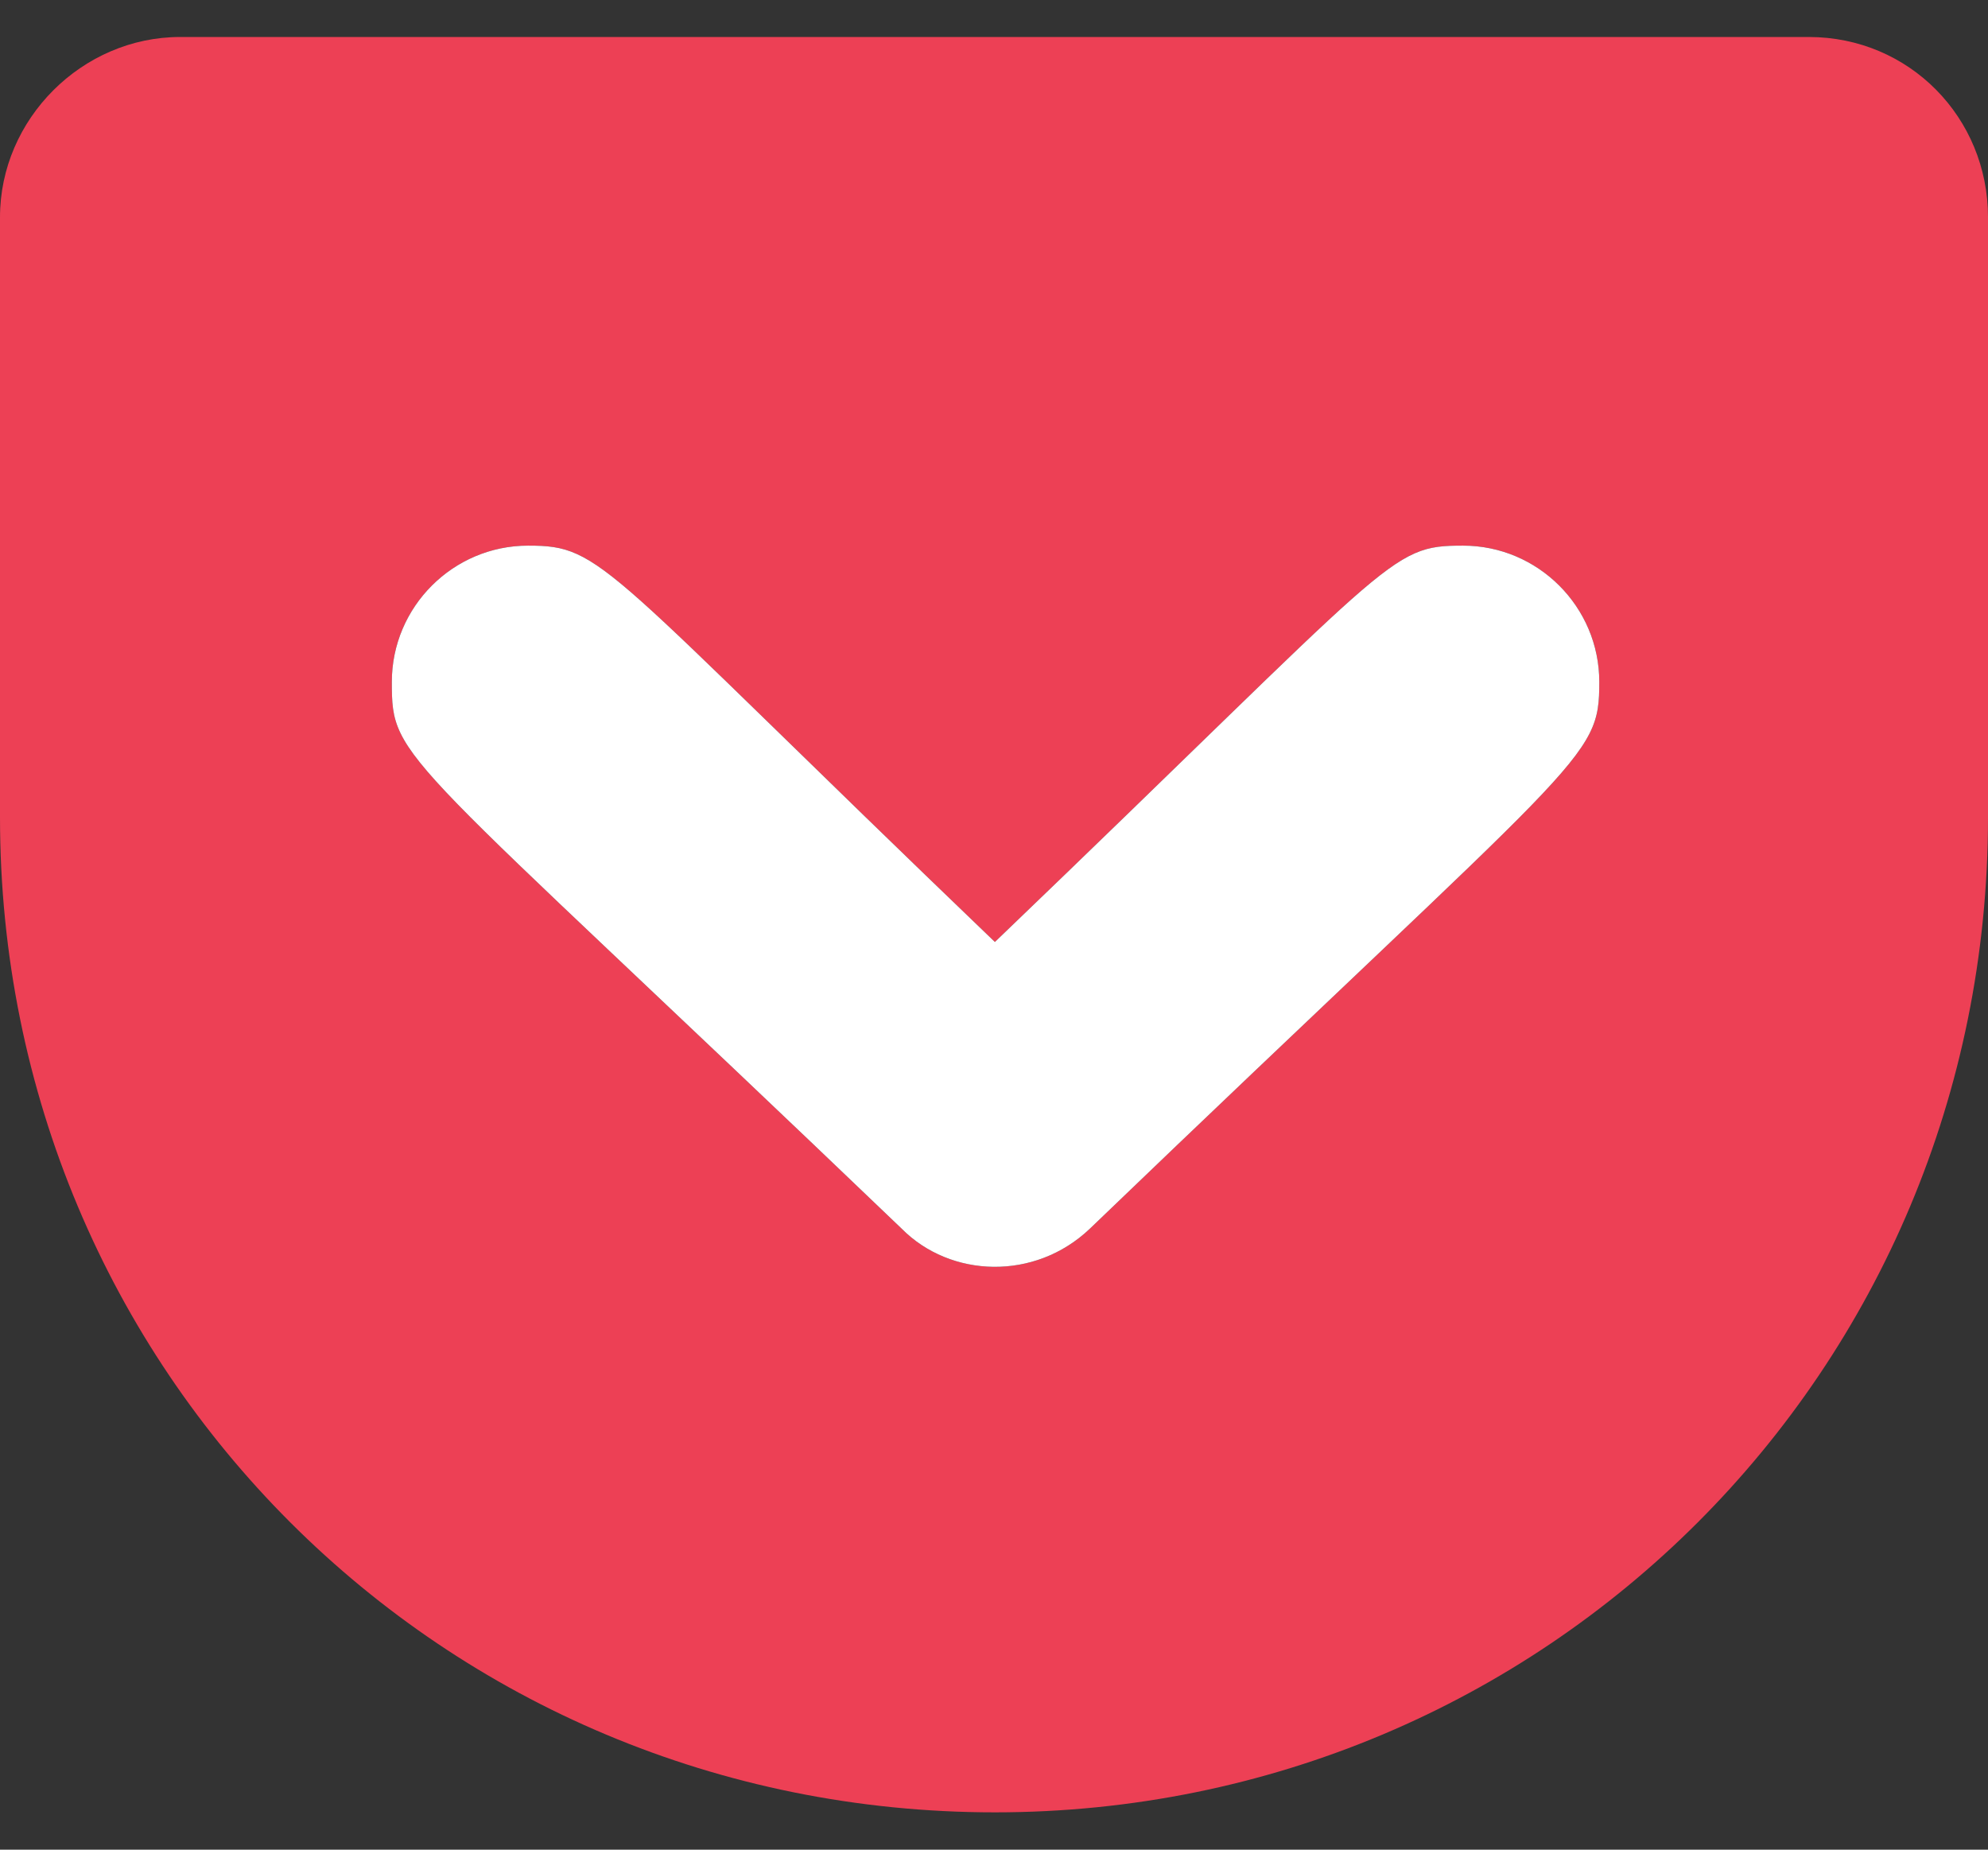
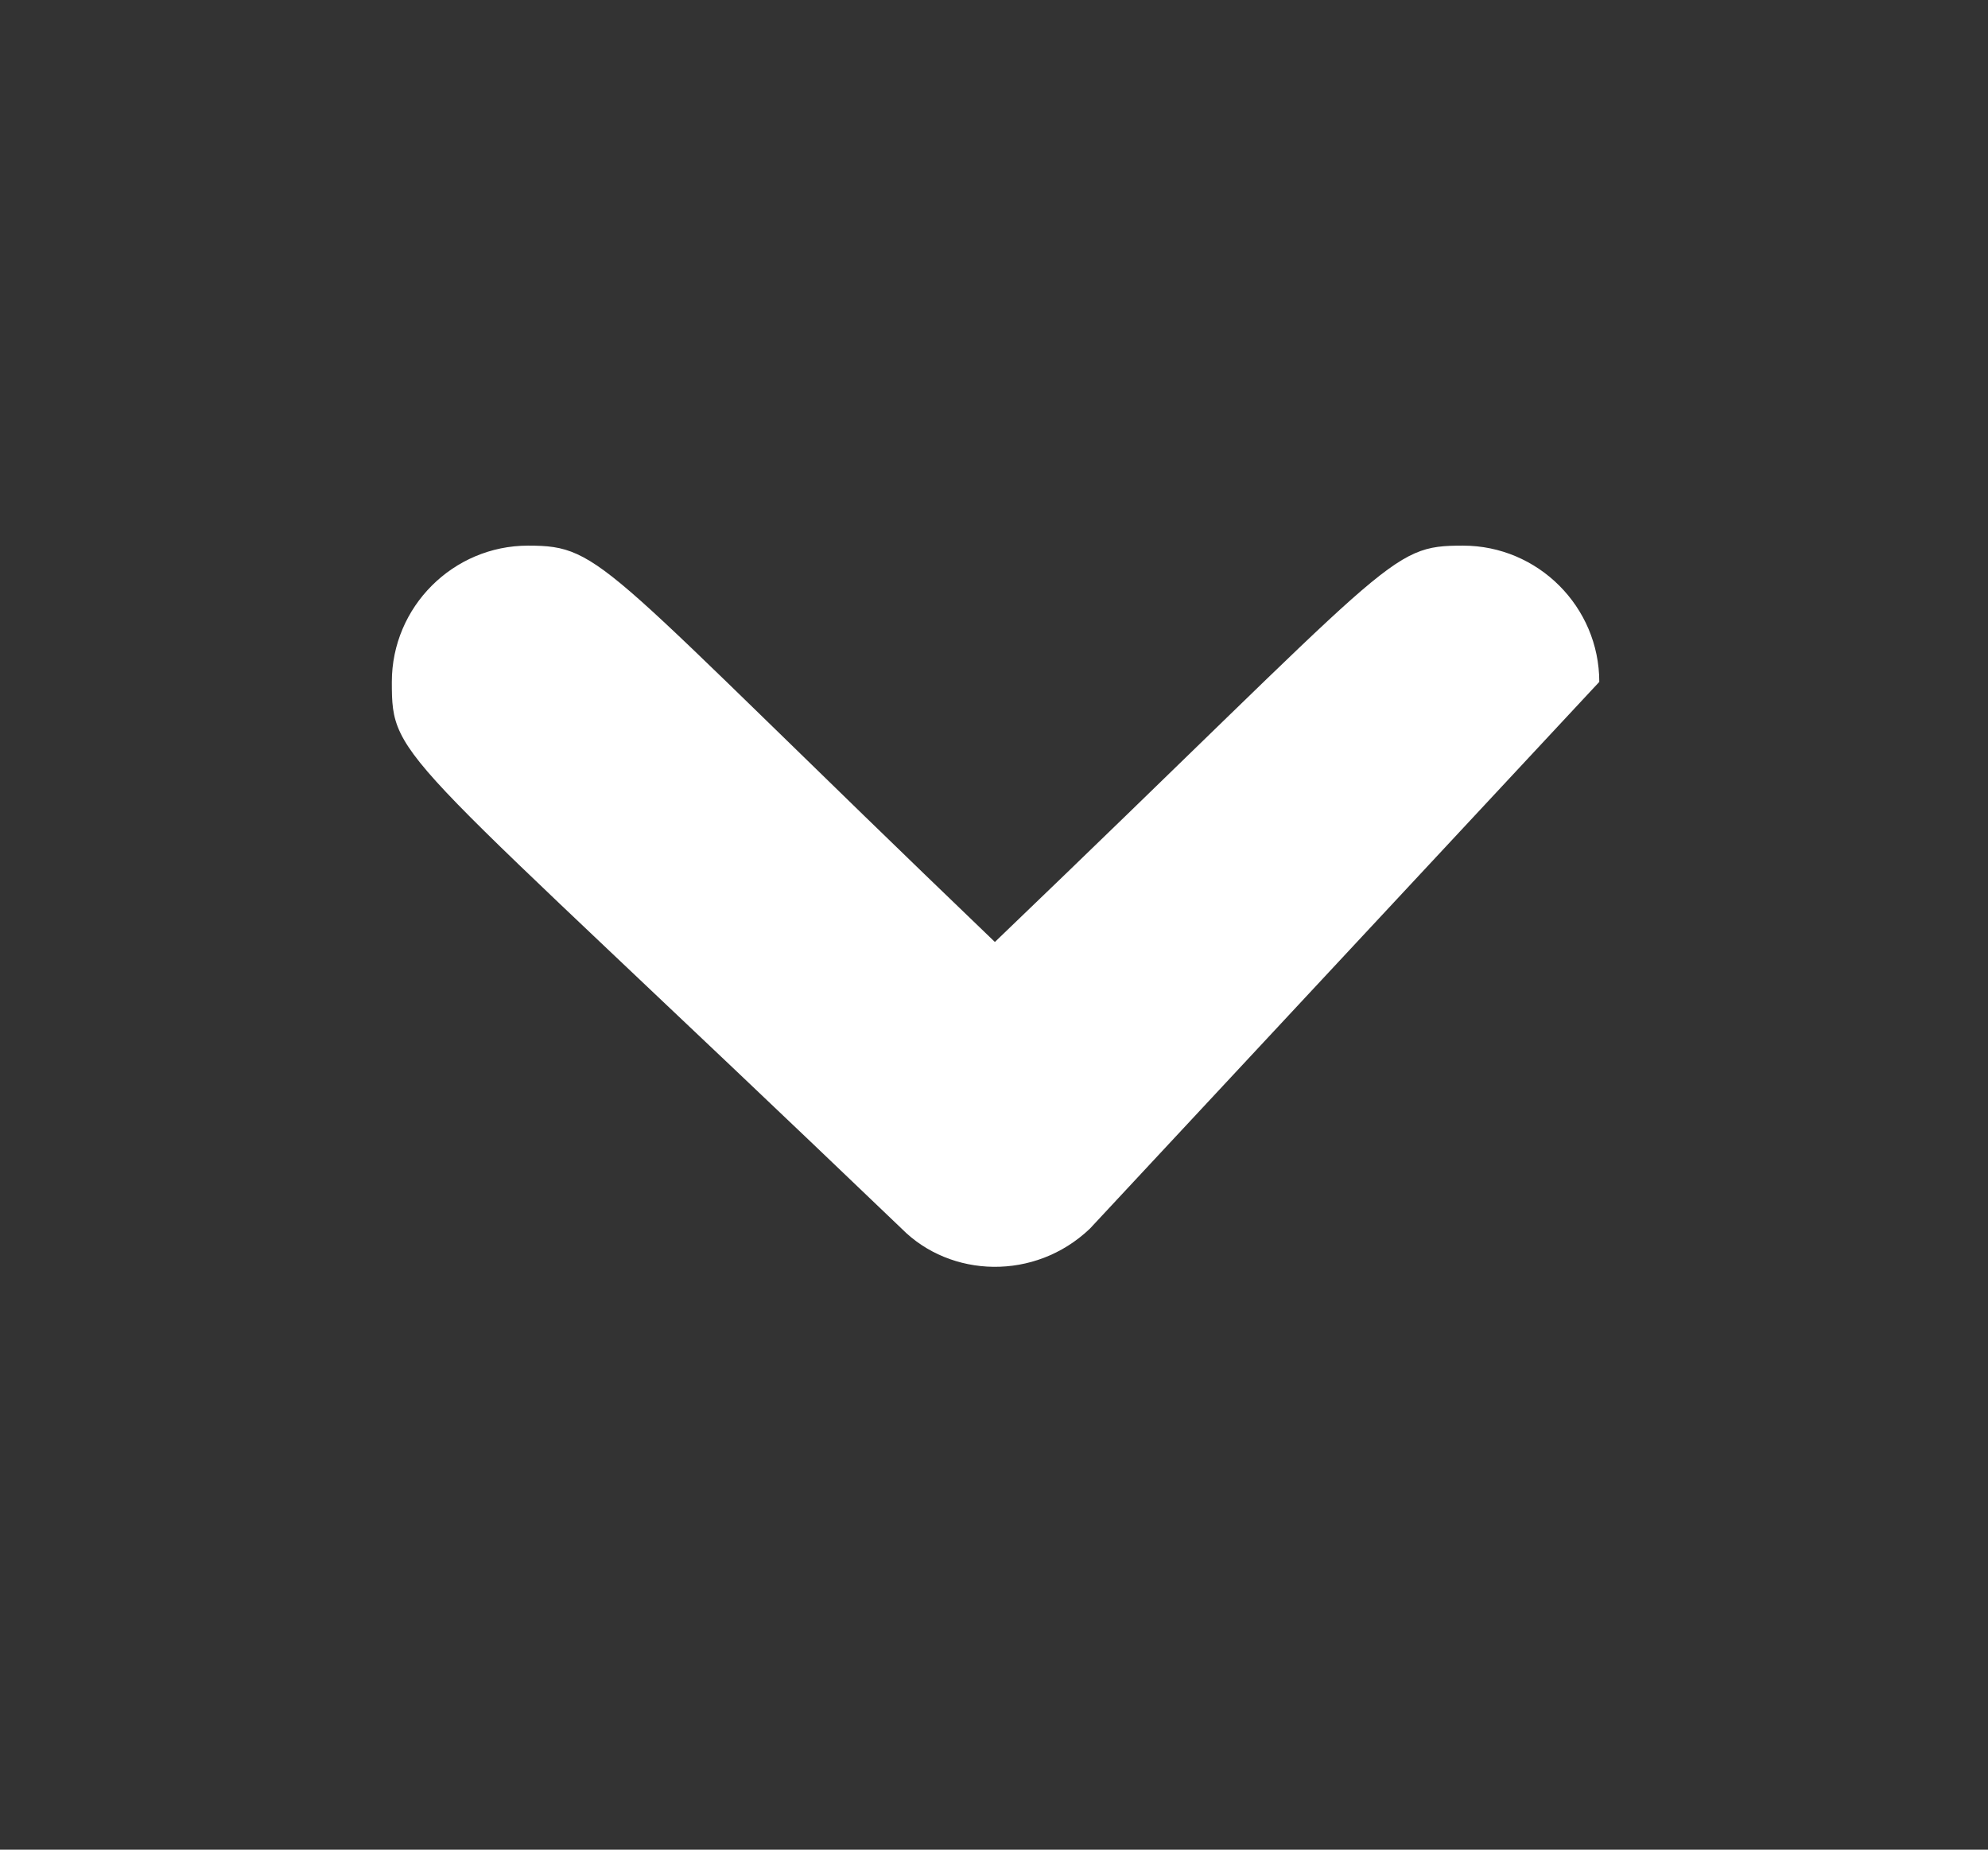
<svg xmlns="http://www.w3.org/2000/svg" width="430px" height="400px" viewBox="0 0 430 400" version="1.1">
  <rect x="0" y="0" width="430" height="400" fill="#333333" stroke="none" />
  <title>pocket</title>
  <desc>Created with Sketch.</desc>
  <defs />
  <g id="Page-1" stroke="none" stroke-width="1" fill="none" fill-rule="evenodd">
    <g id="pocket" fill-rule="nonzero">
-       <path d="M391.225,8 L38.969,8 C17.757,8 0,25.757 0,46.969 L0,176.737 C0,296.427 95.695,391.93 215.193,391.93 C334.211,391.93 430.002,296.427 430.002,176.737 L430.002,46.969 C430.002,25.469 413.013,8 391.225,8 Z M235.733,265.713 C223.831,277.039 205.595,276.367 195.036,265.713 C85.904,161.188 84.753,164.835 84.753,147.463 C84.753,131.242 97.998,117.996 114.219,117.996 C130.536,117.996 129.672,121.643 215.193,203.708 C302.153,120.3 300.233,117.996 316.454,117.996 C332.675,117.996 345.921,131.242 345.921,147.463 C345.921,164.547 343.137,162.532 235.733,265.713 L235.733,265.713 Z" id="Shape" fill="#ED4055" />
-       <path d="M235.733,265.713 C223.831,277.039 205.595,276.367 195.036,265.713 C85.904,161.188 84.753,164.835 84.753,147.463 C84.753,131.242 97.998,117.996 114.219,117.996 C130.536,117.996 129.672,121.643 215.193,203.708 C302.153,120.3 300.233,117.996 316.454,117.996 C332.675,117.996 345.921,131.242 345.921,147.463 C345.921,164.547 343.137,162.532 235.733,265.713 L235.733,265.713 Z" id="Shape" fill="#FFFFFF" />
+       <path d="M235.733,265.713 C223.831,277.039 205.595,276.367 195.036,265.713 C85.904,161.188 84.753,164.835 84.753,147.463 C84.753,131.242 97.998,117.996 114.219,117.996 C130.536,117.996 129.672,121.643 215.193,203.708 C302.153,120.3 300.233,117.996 316.454,117.996 C332.675,117.996 345.921,131.242 345.921,147.463 L235.733,265.713 Z" id="Shape" fill="#FFFFFF" />
    </g>
  </g>
</svg>